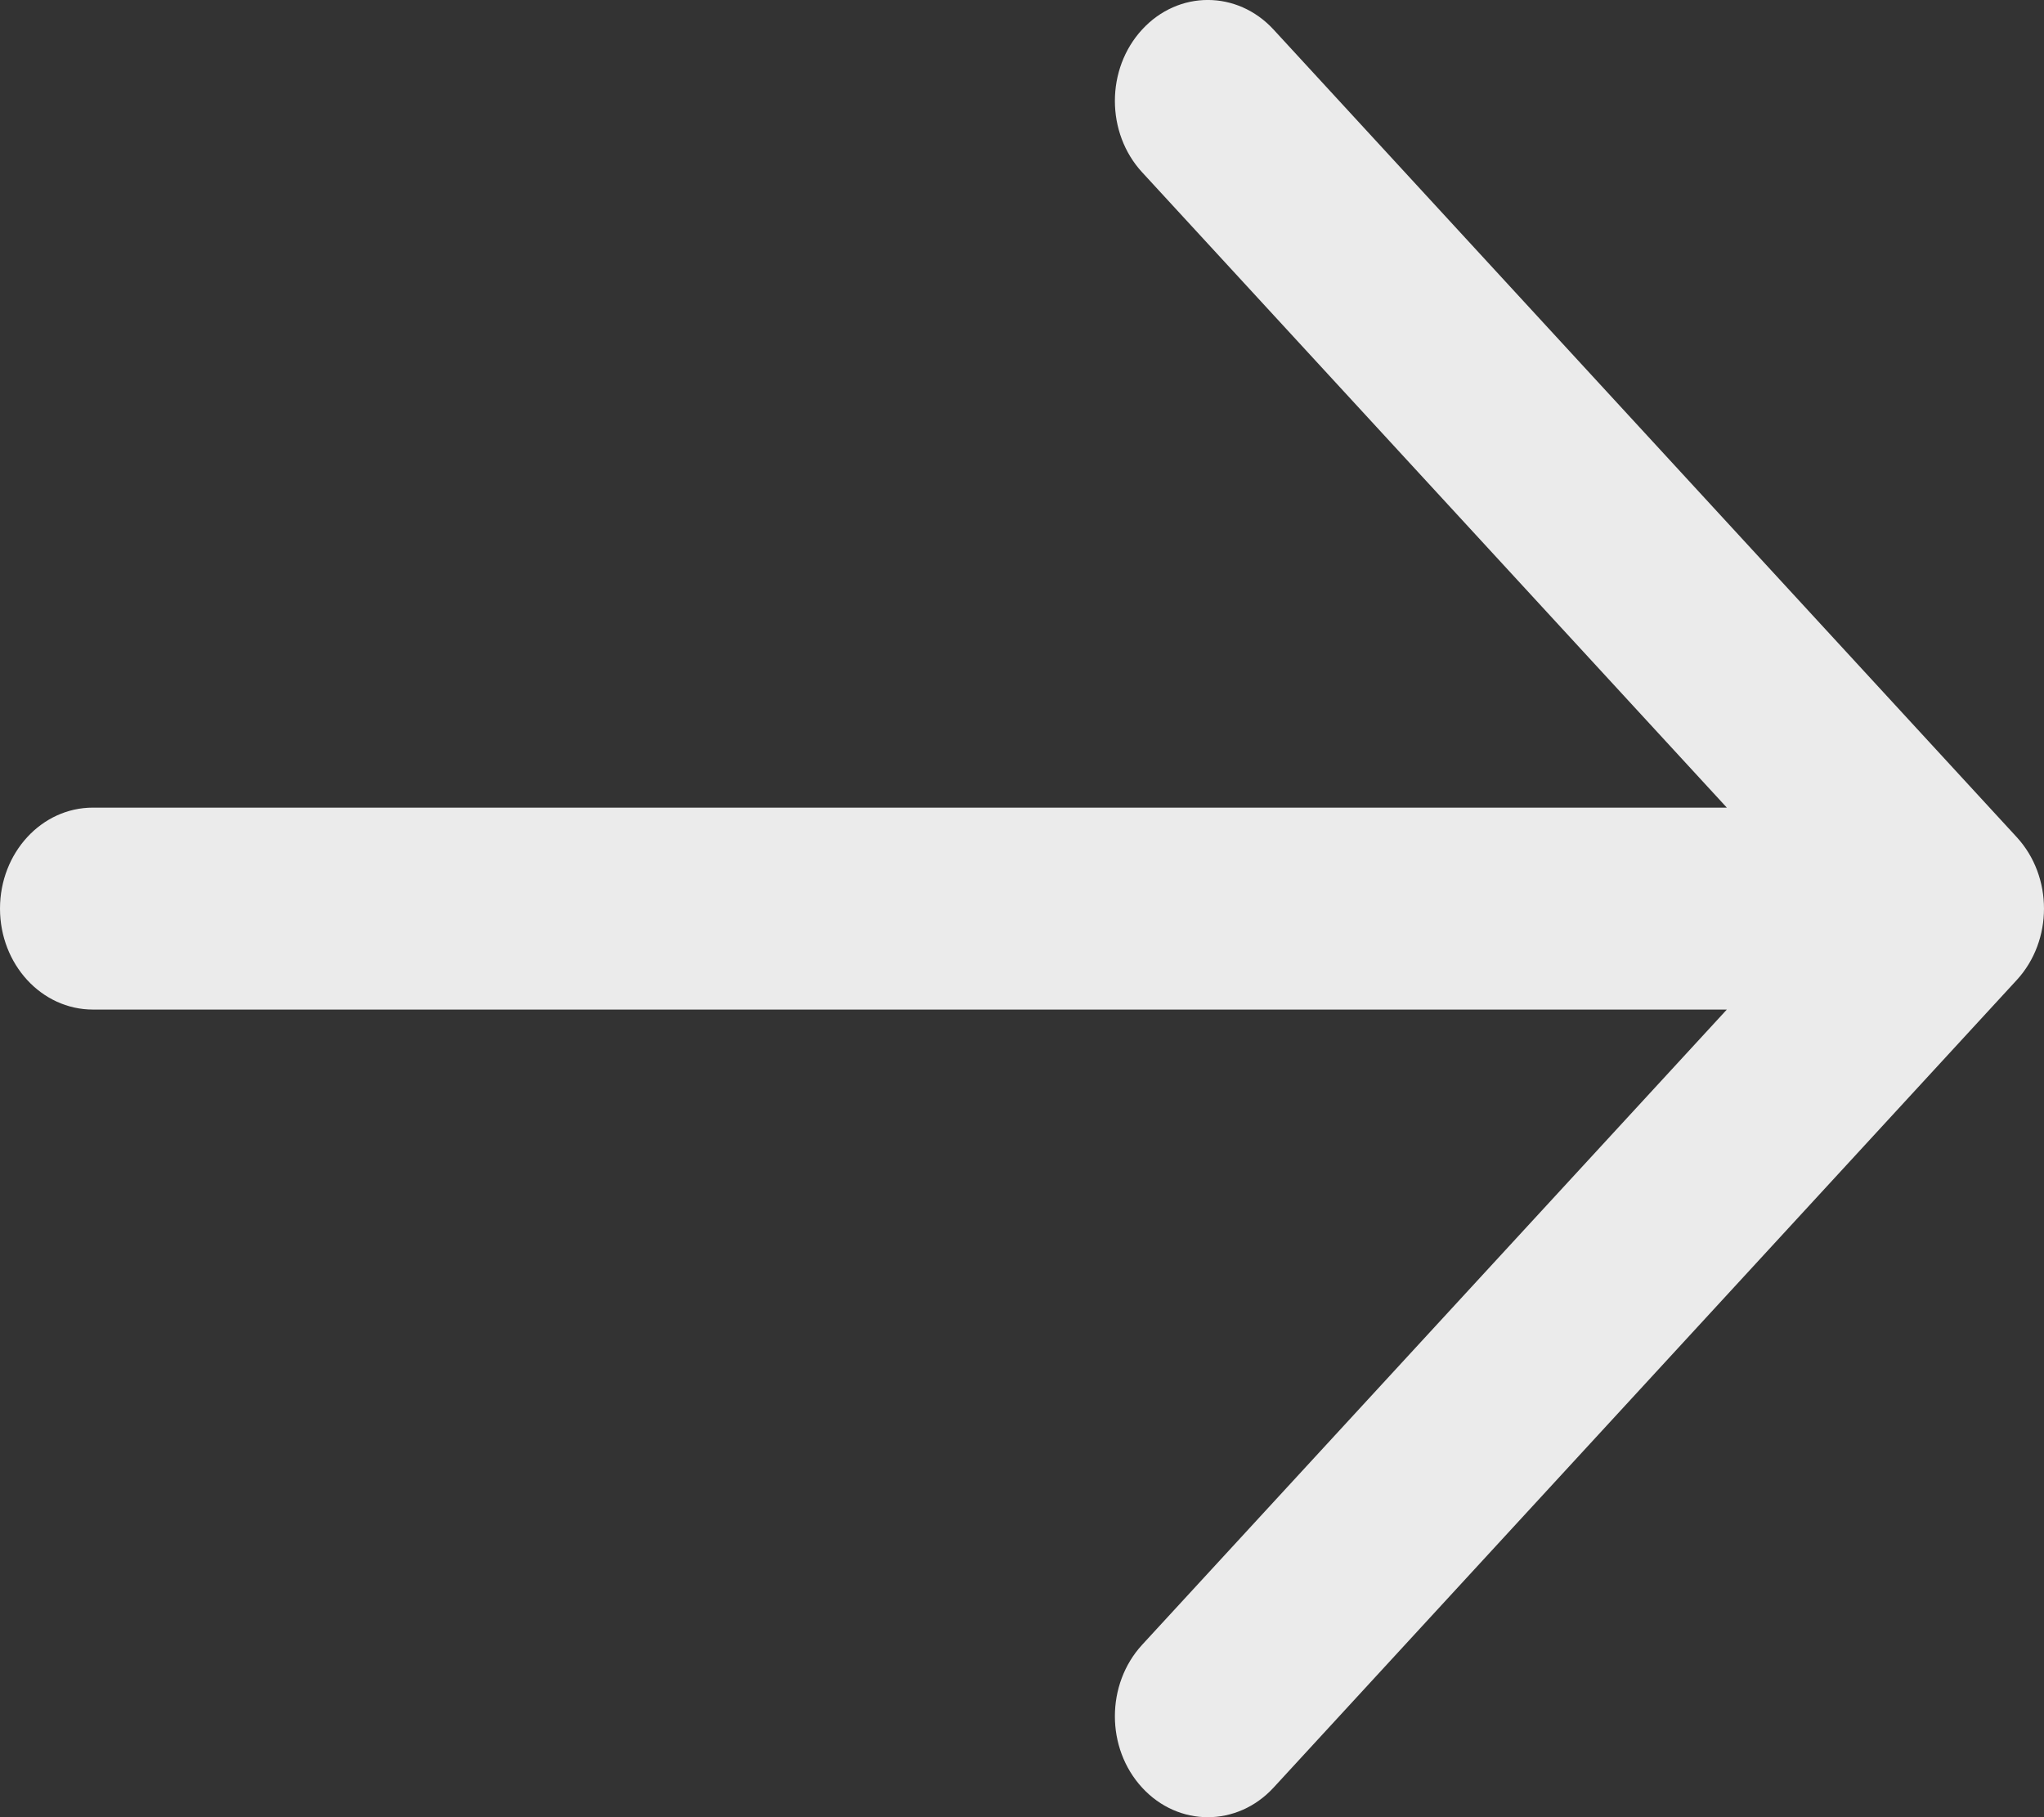
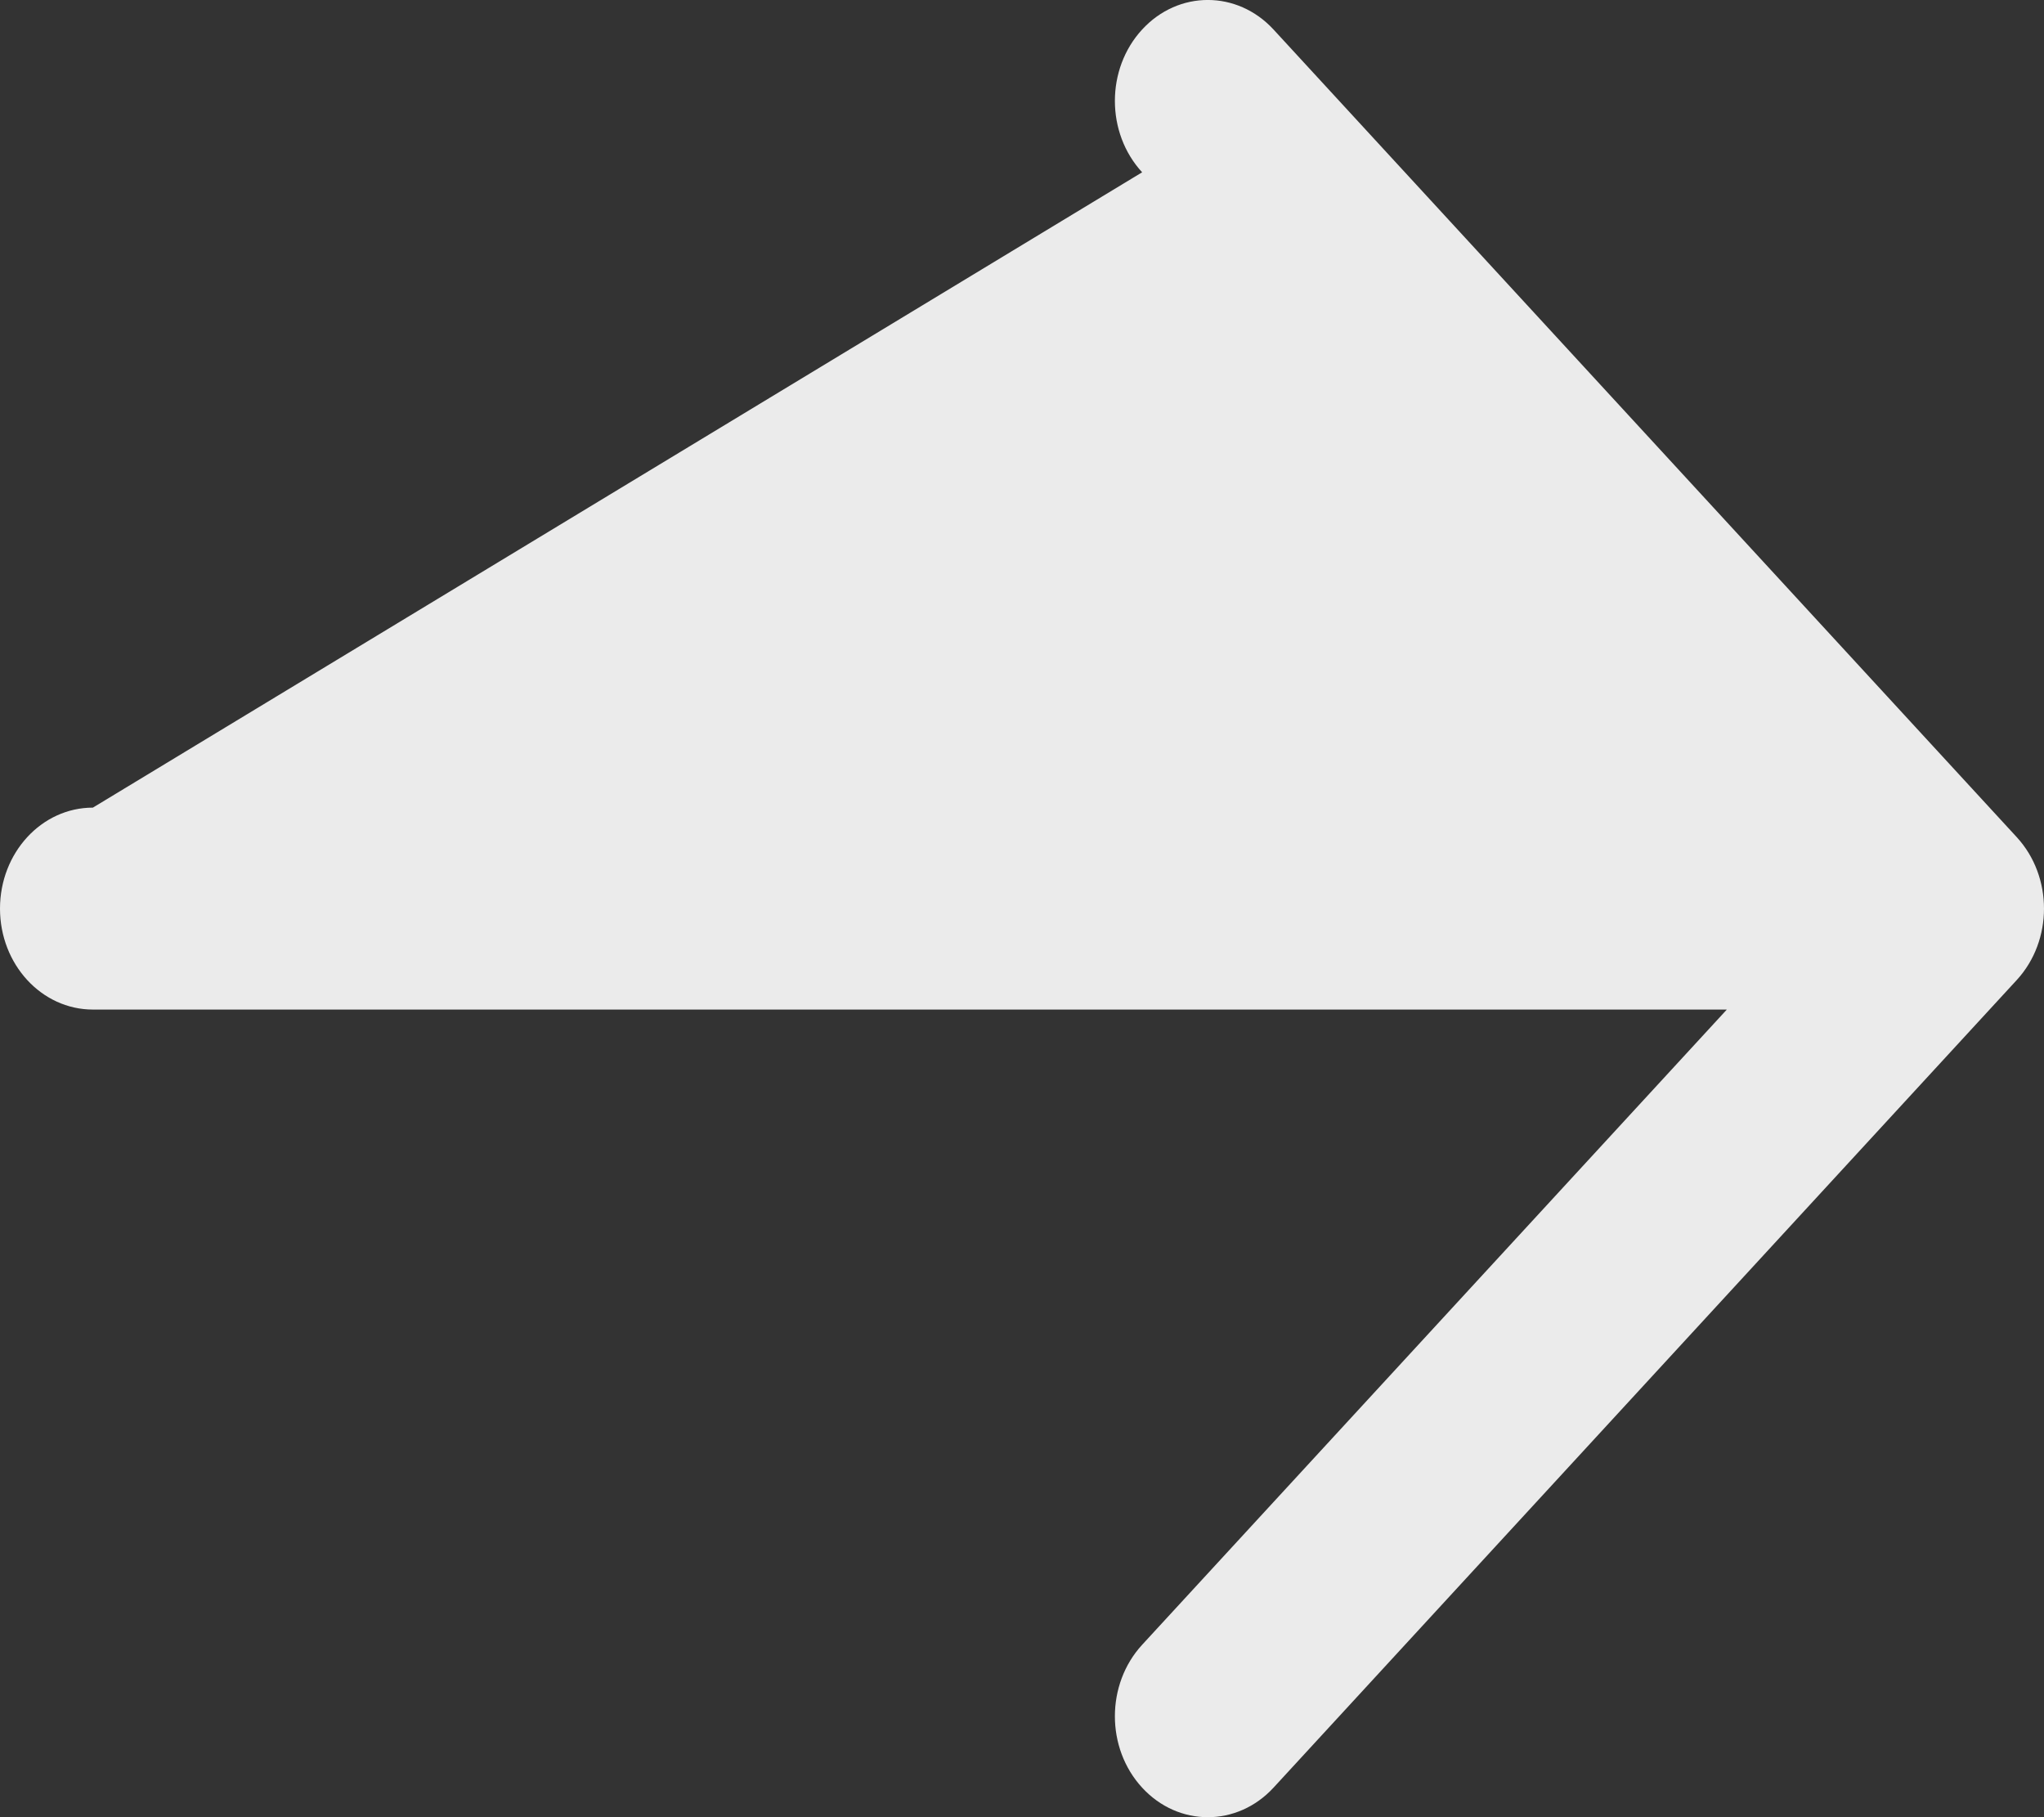
<svg xmlns="http://www.w3.org/2000/svg" width="18" height="16" viewBox="0 0 18 16" fill="none">
  <rect x="0" y="0" width="18" height="16" fill="#333333" stroke="none" />
-   <path fill-rule="evenodd" clip-rule="evenodd" d="M10.058 0.26C10.377 -0.087 10.895 -0.087 11.215 0.26L17.76 7.371C18.08 7.719 18.08 8.281 17.76 8.629L11.215 15.74C10.895 16.087 10.377 16.087 10.058 15.74C9.738 15.393 9.738 14.83 10.058 14.482L15.207 8.889H0.818C0.366 8.889 0 8.491 0 8C0 7.509 0.366 7.111 0.818 7.111L15.207 7.111L10.058 1.517C9.738 1.17 9.738 0.607 10.058 0.26Z" fill="#EBEBEB" />
+   <path fill-rule="evenodd" clip-rule="evenodd" d="M10.058 0.26C10.377 -0.087 10.895 -0.087 11.215 0.26L17.76 7.371C18.08 7.719 18.08 8.281 17.76 8.629L11.215 15.74C10.895 16.087 10.377 16.087 10.058 15.74C9.738 15.393 9.738 14.83 10.058 14.482L15.207 8.889H0.818C0.366 8.889 0 8.491 0 8C0 7.509 0.366 7.111 0.818 7.111L10.058 1.517C9.738 1.17 9.738 0.607 10.058 0.26Z" fill="#EBEBEB" />
</svg>